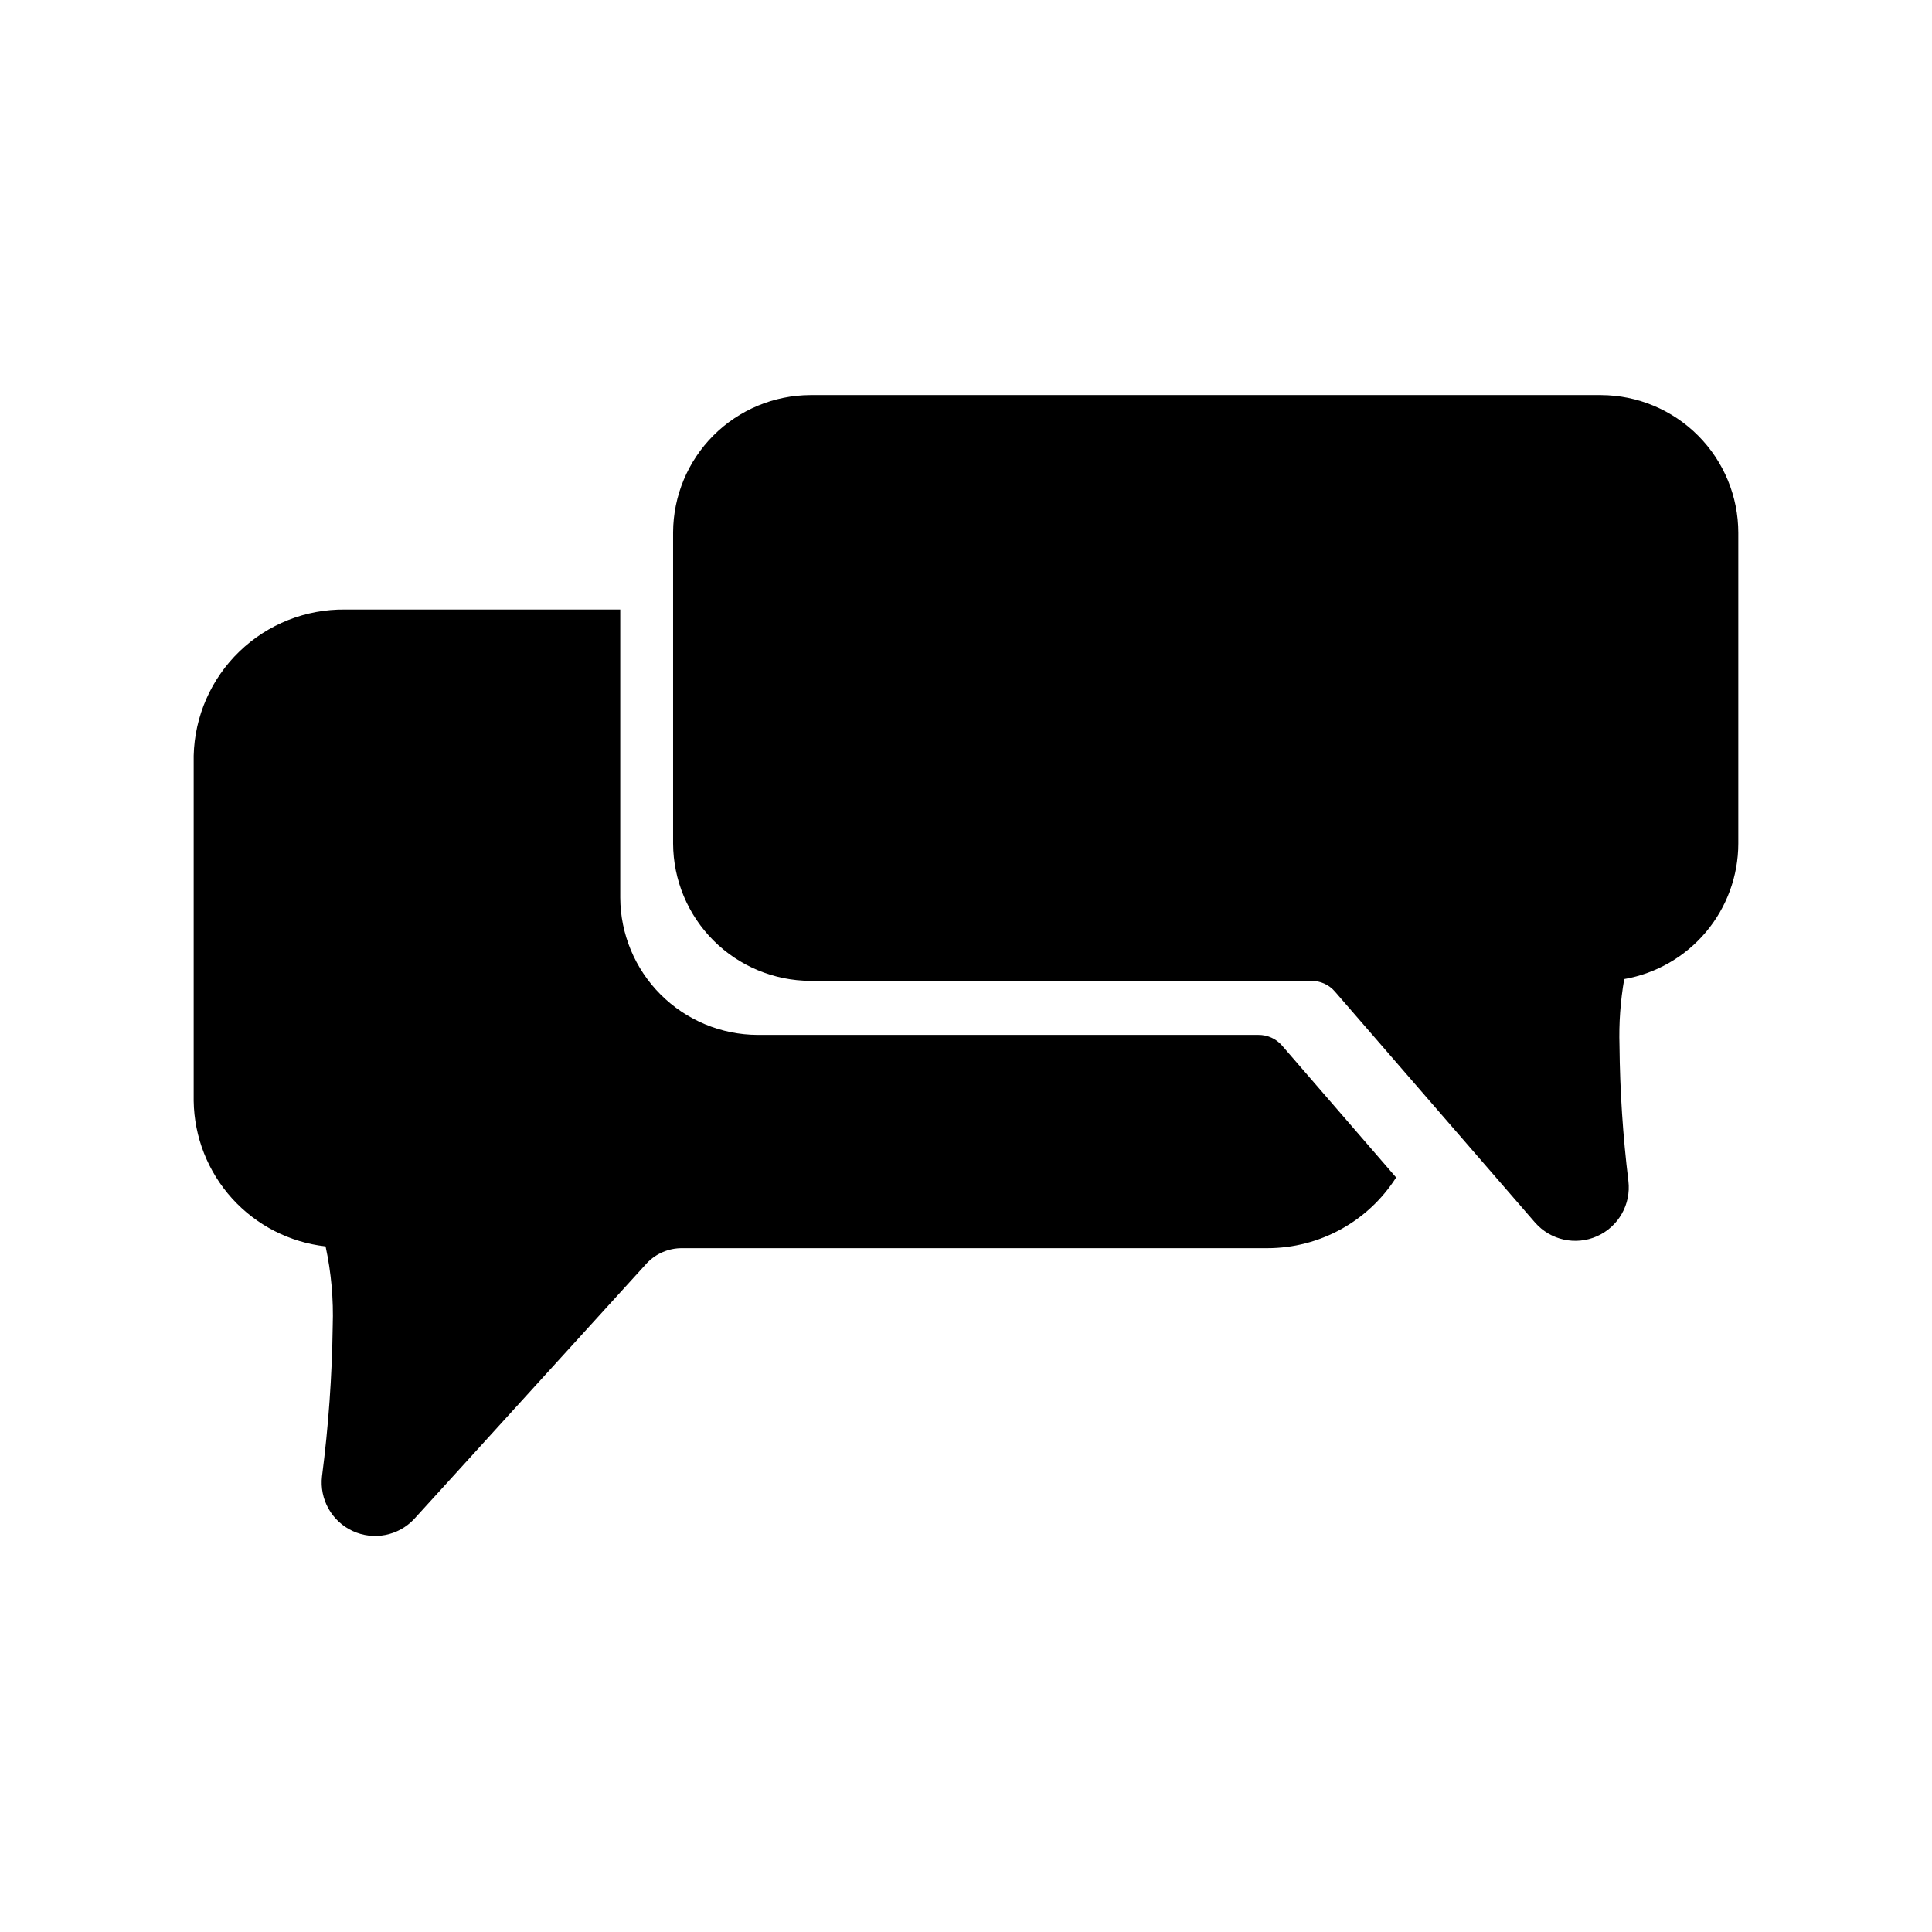
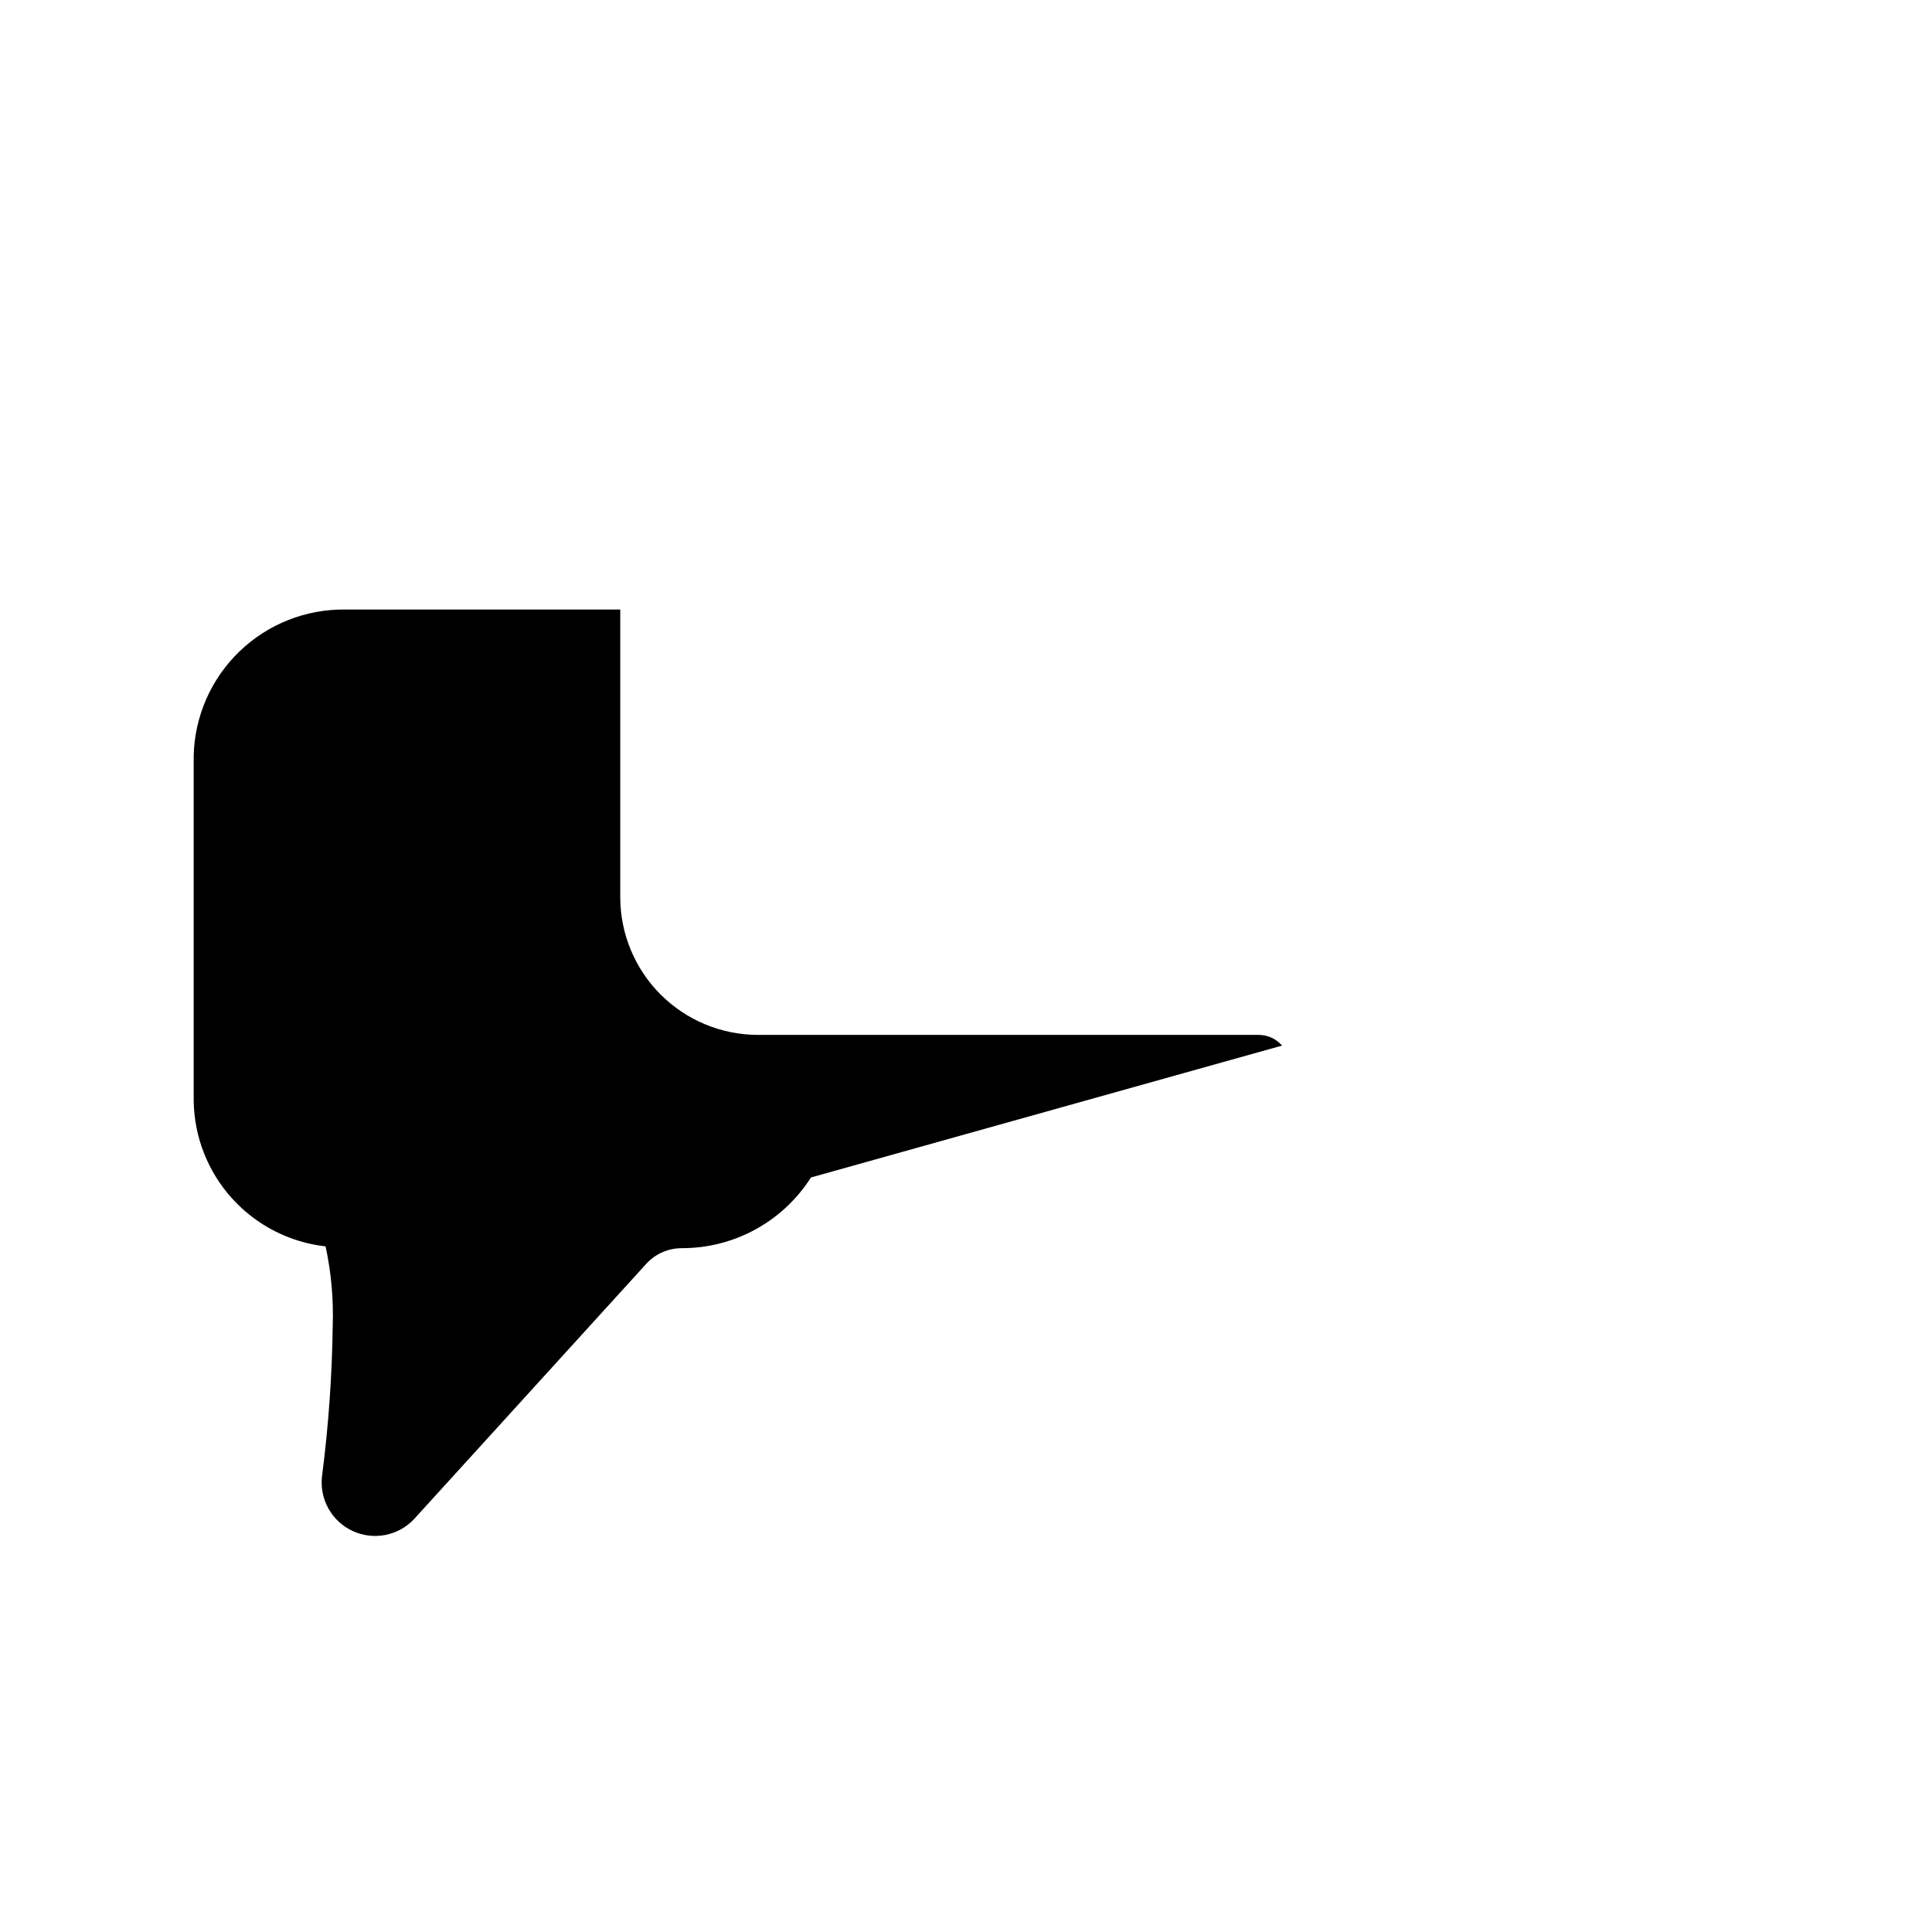
<svg xmlns="http://www.w3.org/2000/svg" fill="#000000" width="800px" height="800px" version="1.1" viewBox="144 144 512 512">
  <g>
-     <path d="m568.3 248.7h-209.55c-9.633 0.039-18.859 3.887-25.672 10.695-6.812 6.812-10.656 16.039-10.699 25.672v82.5c0.043 9.633 3.887 18.859 10.699 25.672 6.812 6.809 16.039 10.656 25.672 10.695h132.72c2.414-0.031 4.719 1.008 6.297 2.836l53.059 61.246v-0.004c4.094 4.664 10.746 6.121 16.414 3.594 5.672-2.527 9.035-8.449 8.301-14.613-1.457-11.91-2.246-23.895-2.359-35.898-0.18-5.902 0.242-11.812 1.258-17.633 8.453-1.477 16.117-5.887 21.645-12.449 5.527-6.566 8.566-14.863 8.586-23.445v-82.344c0-9.66-3.828-18.926-10.645-25.77-6.816-6.848-16.066-10.715-25.727-10.754z" />
-     <path d="m483.76 421.09c-1.578-1.824-3.883-2.863-6.297-2.832h-132.72c-9.633-0.043-18.859-3.887-25.672-10.699-6.812-6.809-10.656-16.035-10.699-25.668v-76.359h-72.895c-10.441-0.129-20.512 3.867-28.027 11.117-7.516 7.25-11.871 17.172-12.121 27.613v91.473c0.133 9.582 3.758 18.785 10.191 25.887s15.238 11.613 24.762 12.684c1.5 6.93 2.133 14.016 1.891 21.098-0.18 13.32-1.125 26.621-2.836 39.832-0.703 6.074 2.562 11.914 8.105 14.488 5.543 2.574 12.113 1.305 16.297-3.152l61.719-67.855c2.422-2.531 5.781-3.957 9.289-3.938h155.08c13.844 0.012 26.73-7.055 34.164-18.734z" />
+     <path d="m483.76 421.09c-1.578-1.824-3.883-2.863-6.297-2.832h-132.72c-9.633-0.043-18.859-3.887-25.672-10.699-6.812-6.809-10.656-16.035-10.699-25.668v-76.359h-72.895c-10.441-0.129-20.512 3.867-28.027 11.117-7.516 7.25-11.871 17.172-12.121 27.613v91.473c0.133 9.582 3.758 18.785 10.191 25.887s15.238 11.613 24.762 12.684c1.5 6.93 2.133 14.016 1.891 21.098-0.18 13.32-1.125 26.621-2.836 39.832-0.703 6.074 2.562 11.914 8.105 14.488 5.543 2.574 12.113 1.305 16.297-3.152l61.719-67.855c2.422-2.531 5.781-3.957 9.289-3.938c13.844 0.012 26.73-7.055 34.164-18.734z" />
  </g>
</svg>